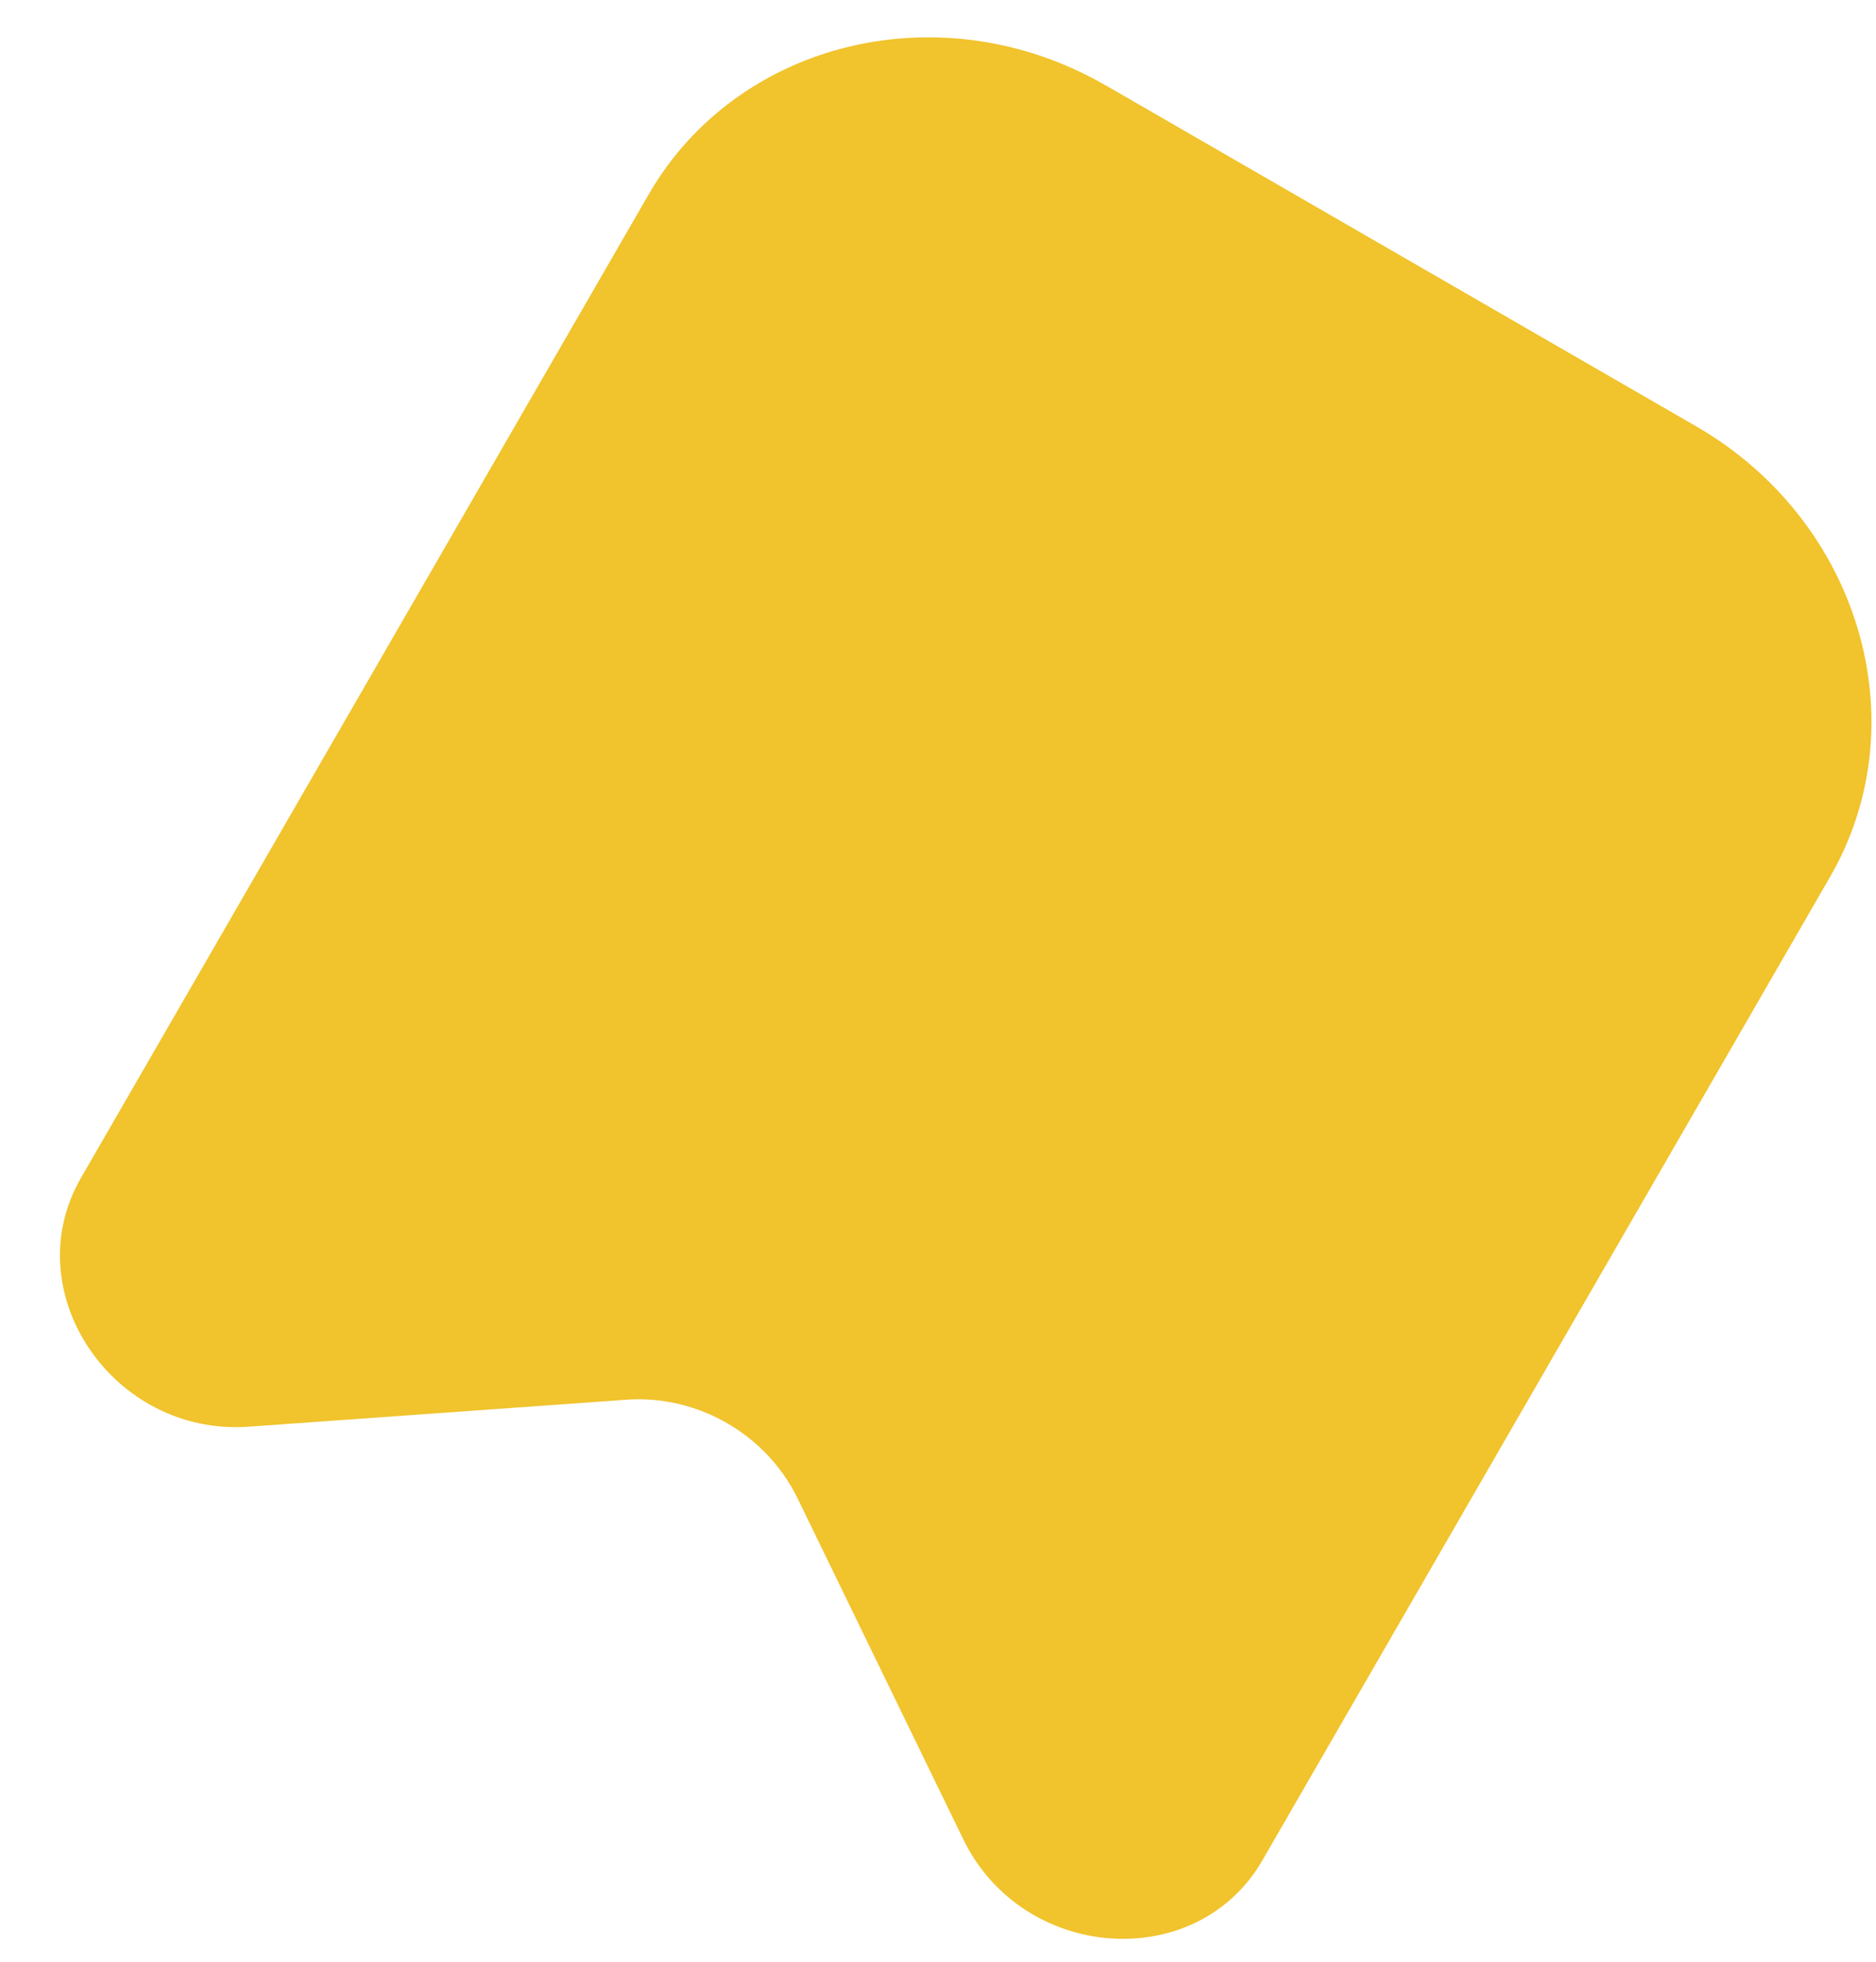
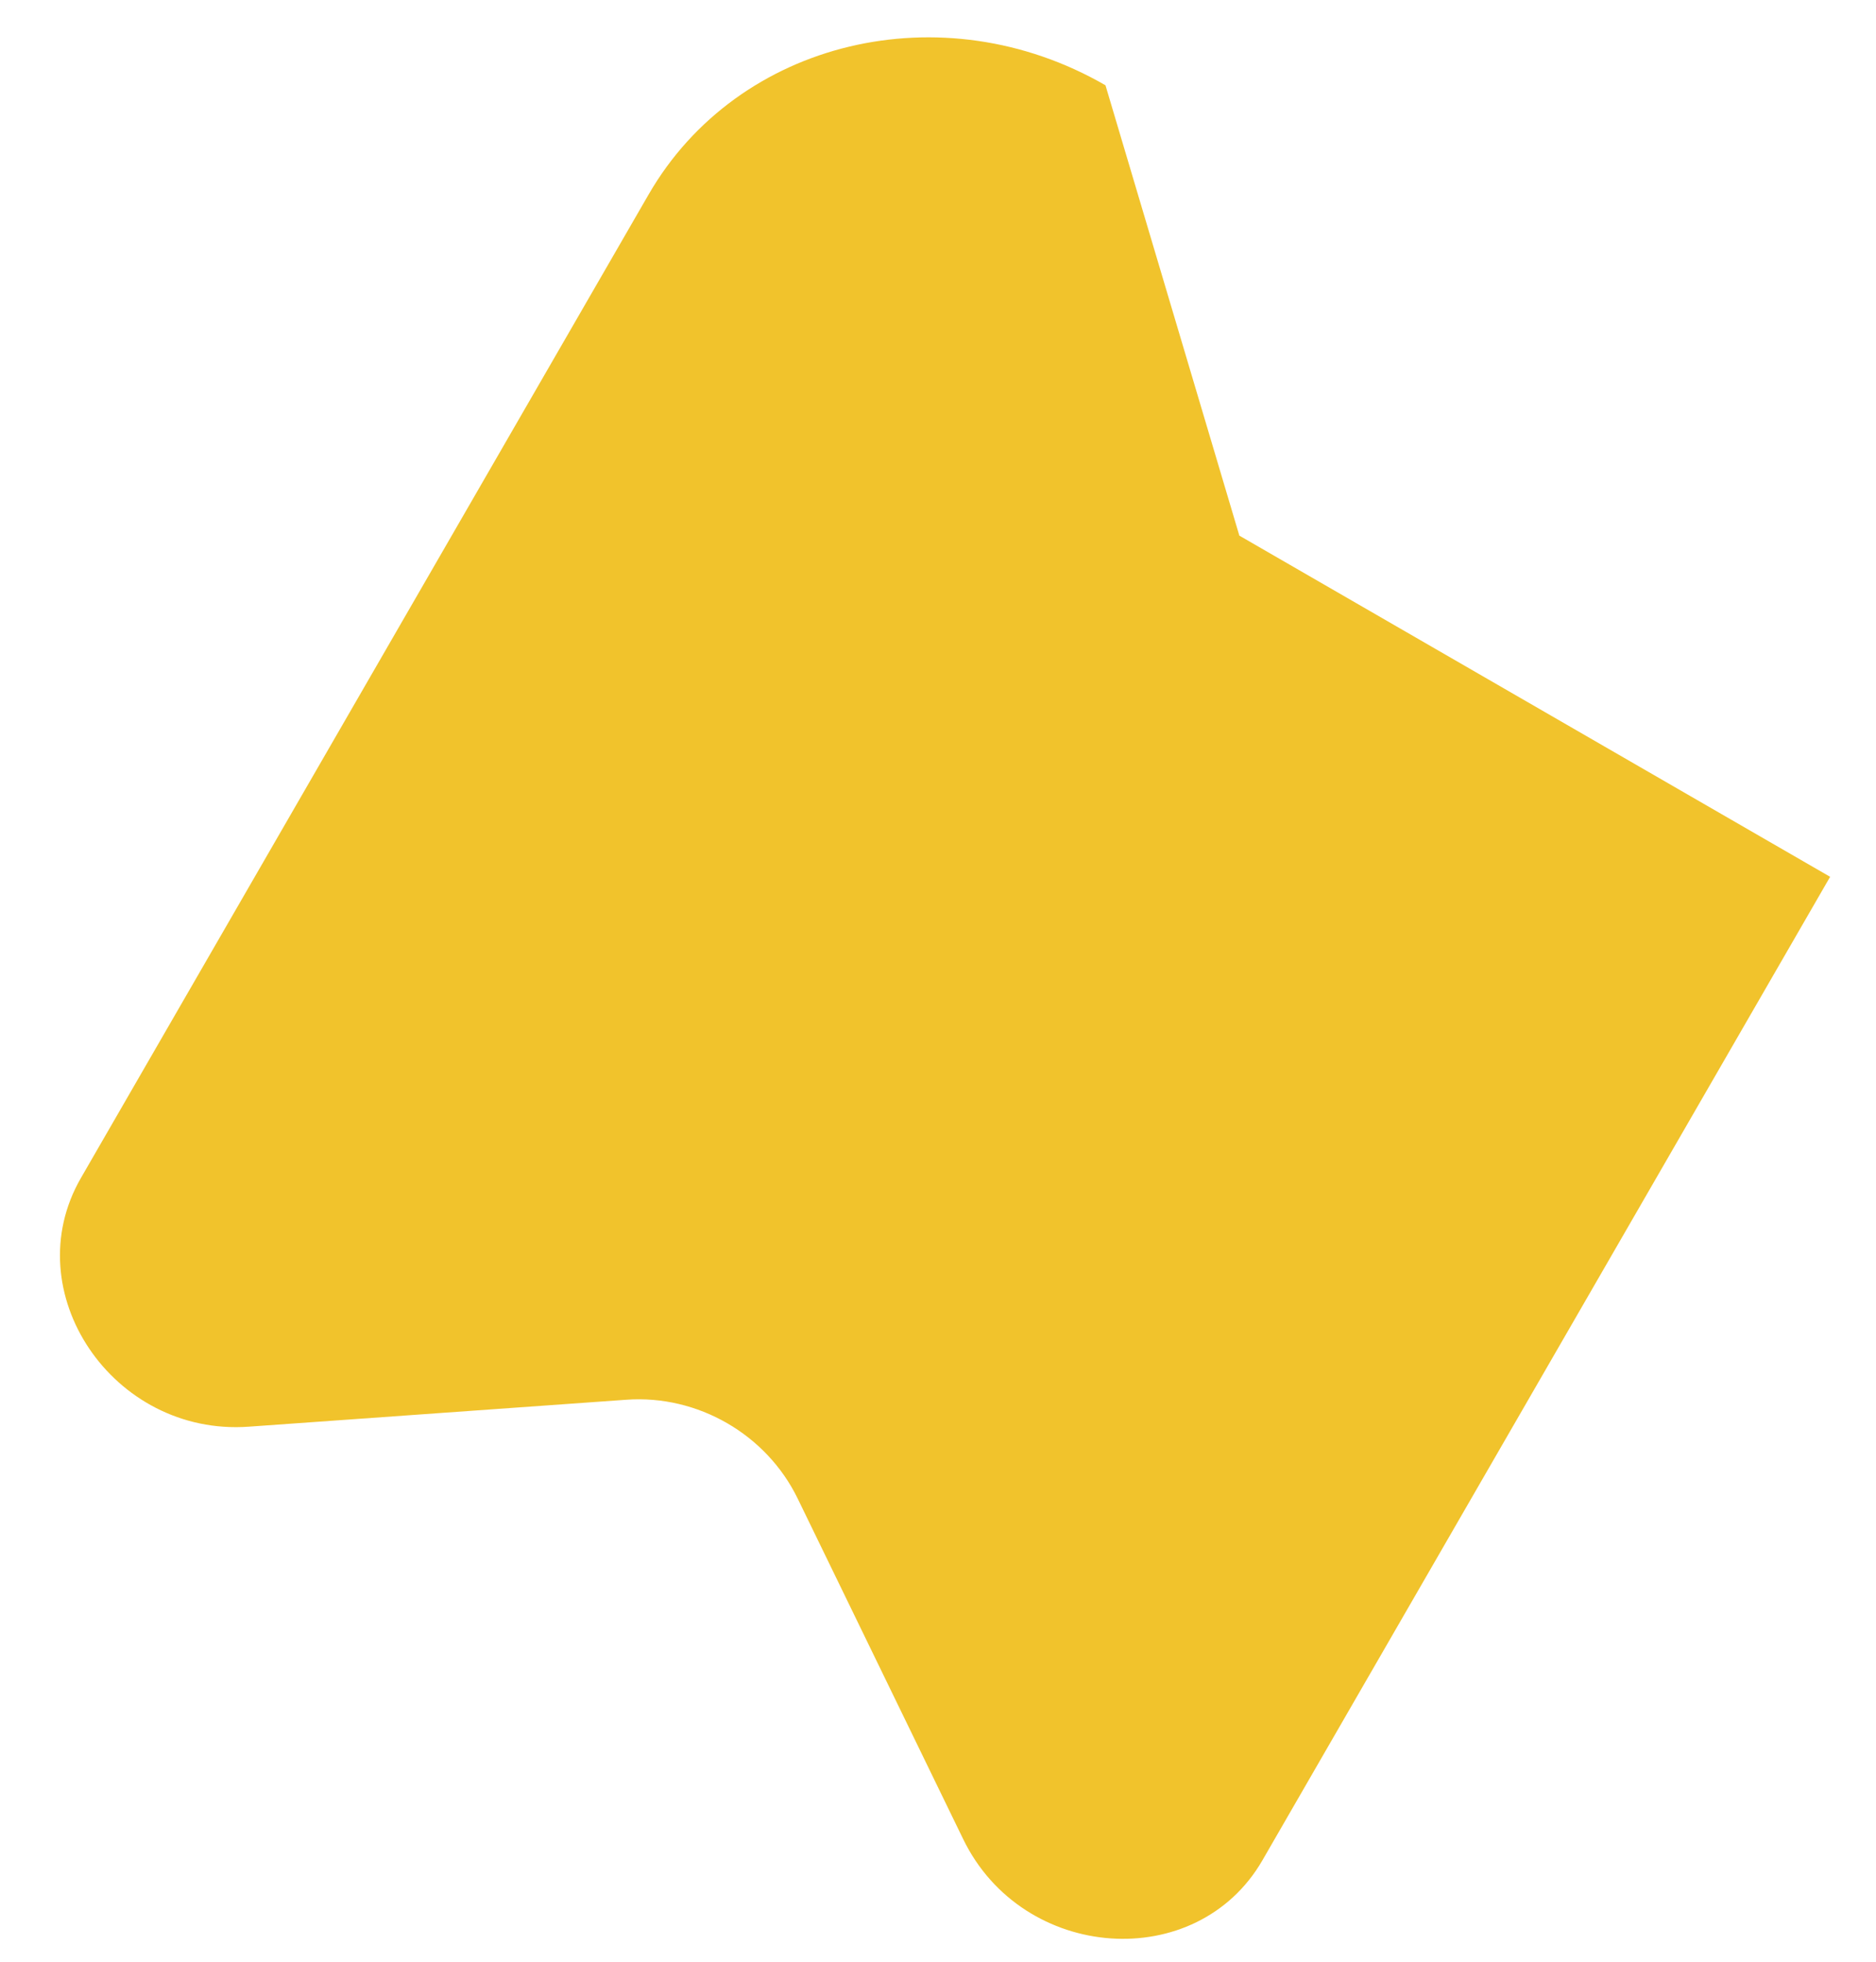
<svg xmlns="http://www.w3.org/2000/svg" width="22" height="23" fill="none">
-   <path fill-rule="evenodd" d="M12.964 1C11.051-.105 8.652.469 7.606 2.281L.949 13.811c-.77 1.334.374 3.03 1.968 2.916l4.429-.316c.836-.06 1.643.406 2.009 1.16l1.941 3.993c.699 1.437 2.739 1.581 3.509.246l6.657-11.53c1.046-1.812.343-4.176-1.57-5.281l-6.928-4z" fill="#f1c32c" />
+   <path fill-rule="evenodd" d="M12.964 1C11.051-.105 8.652.469 7.606 2.281L.949 13.811c-.77 1.334.374 3.03 1.968 2.916l4.429-.316c.836-.06 1.643.406 2.009 1.16l1.941 3.993c.699 1.437 2.739 1.581 3.509.246l6.657-11.53l-6.928-4z" fill="#f1c32c" />
</svg>